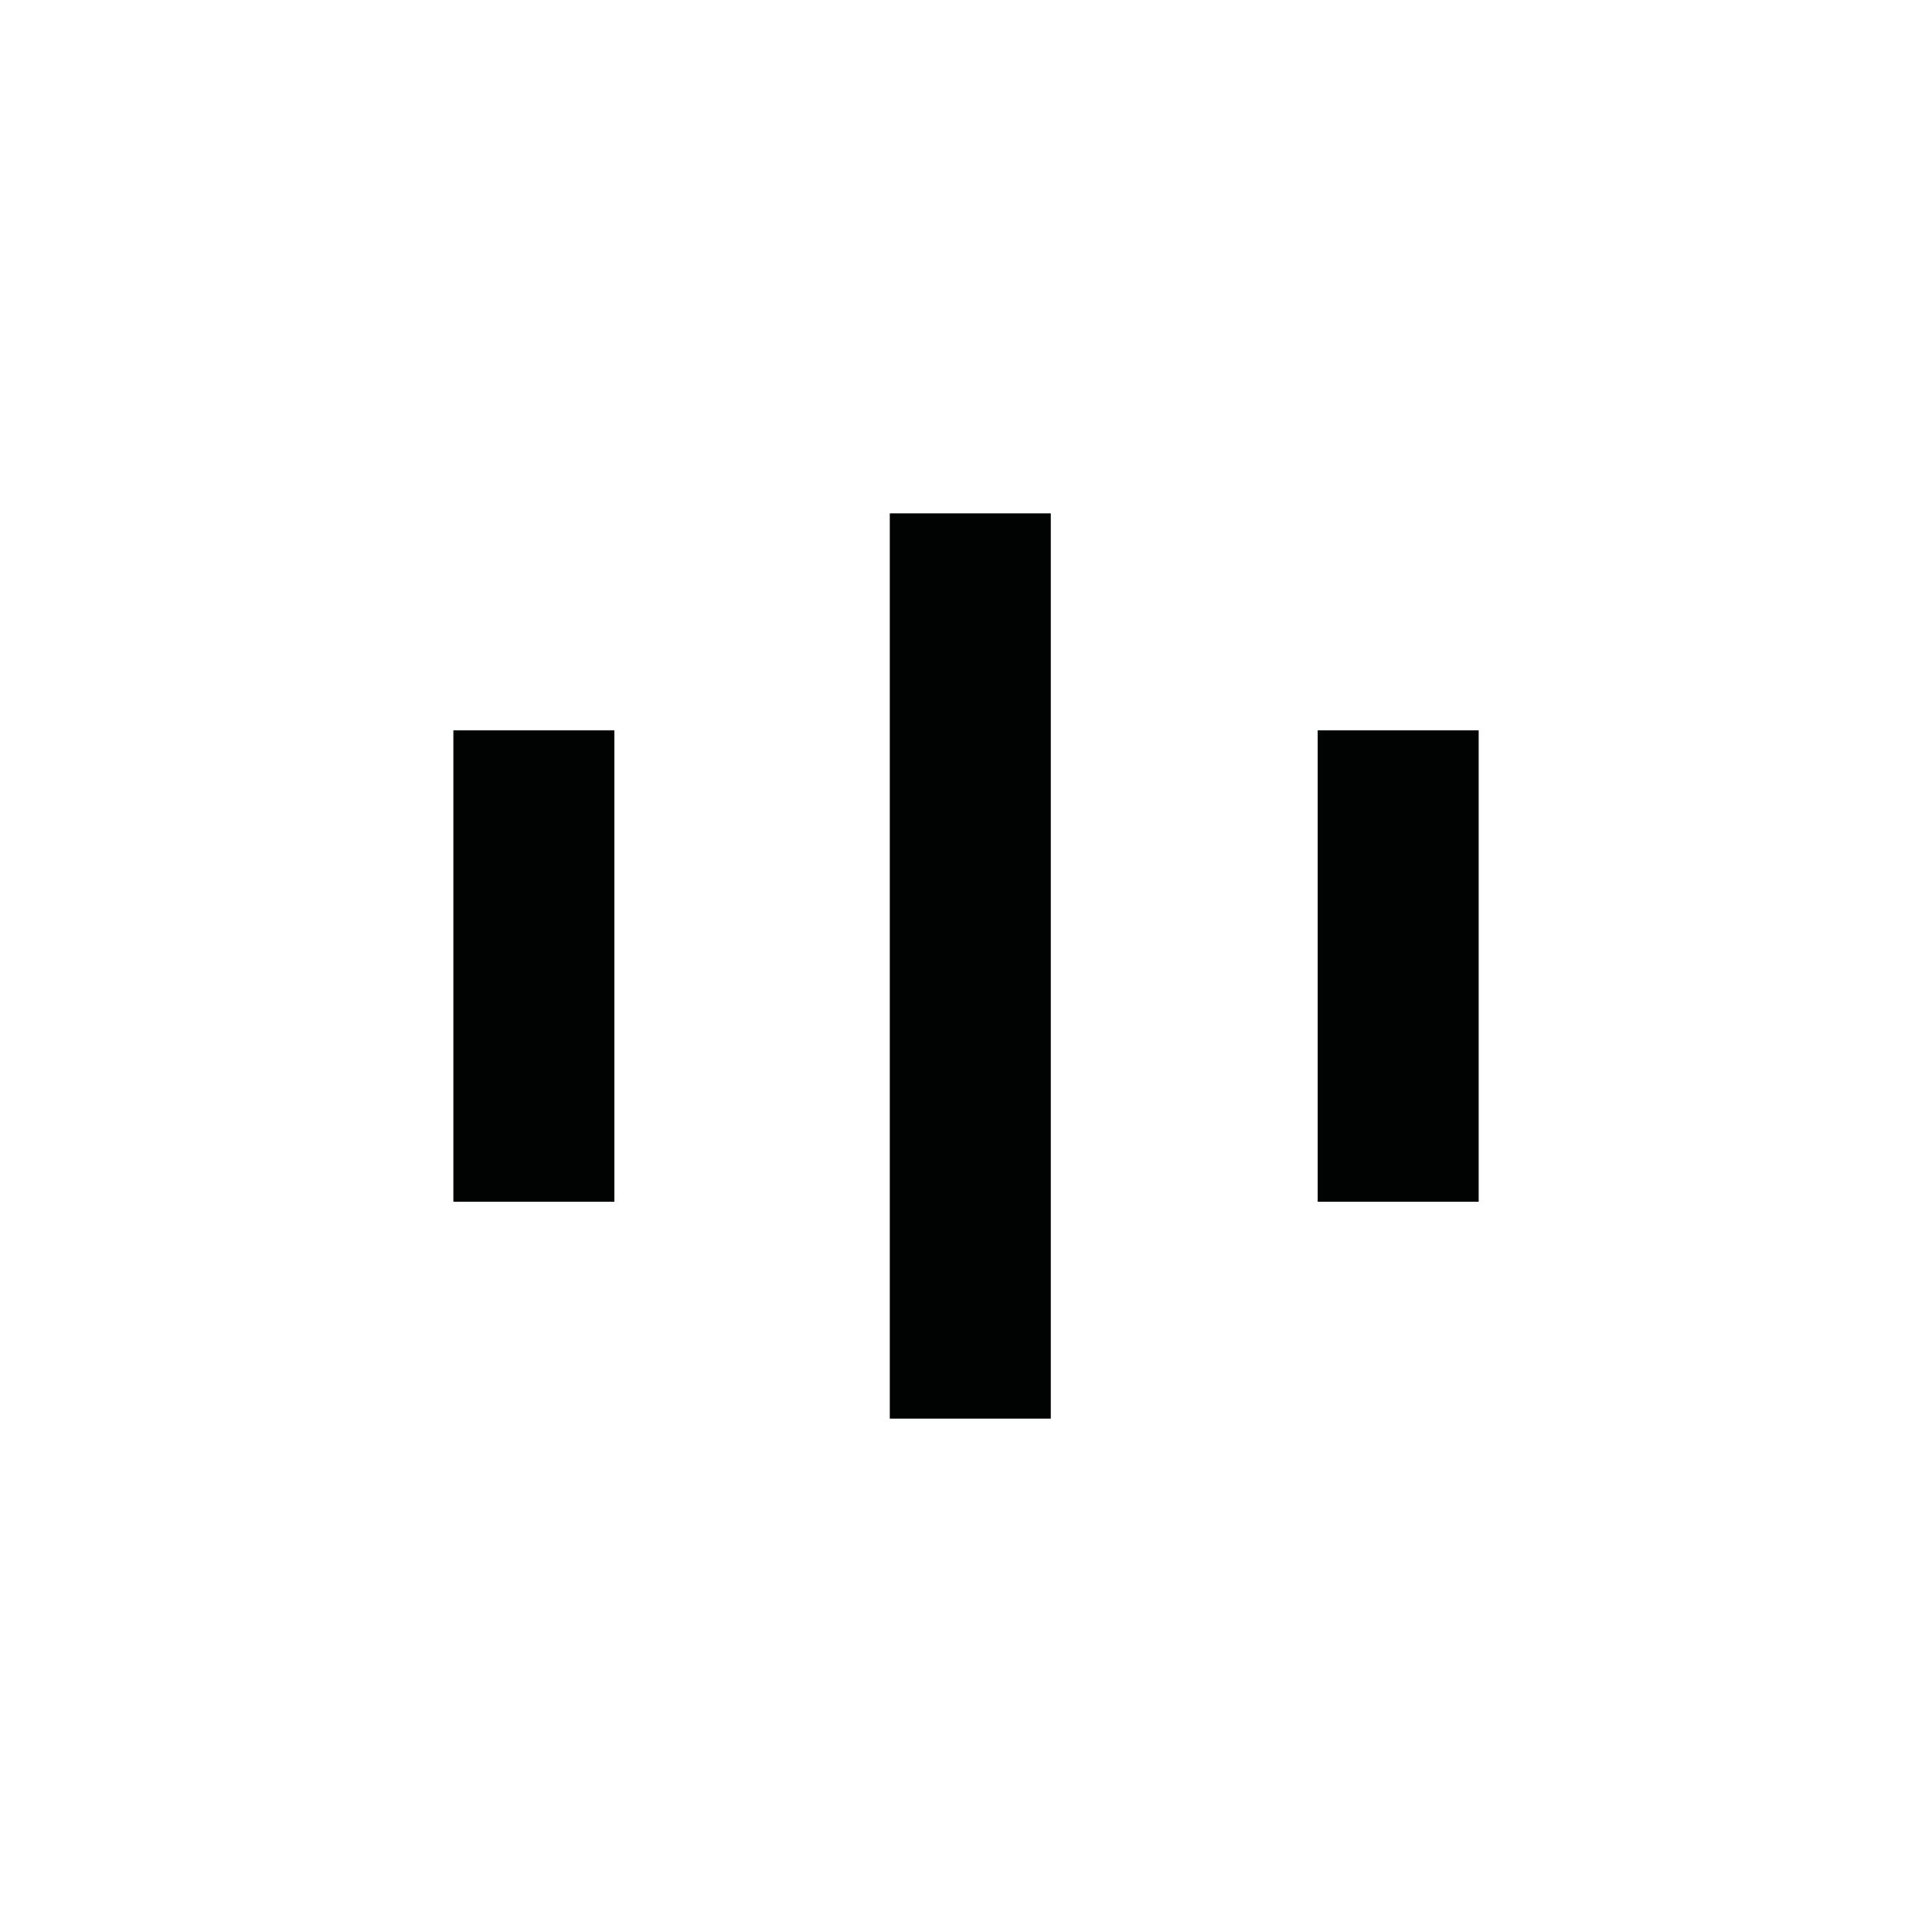
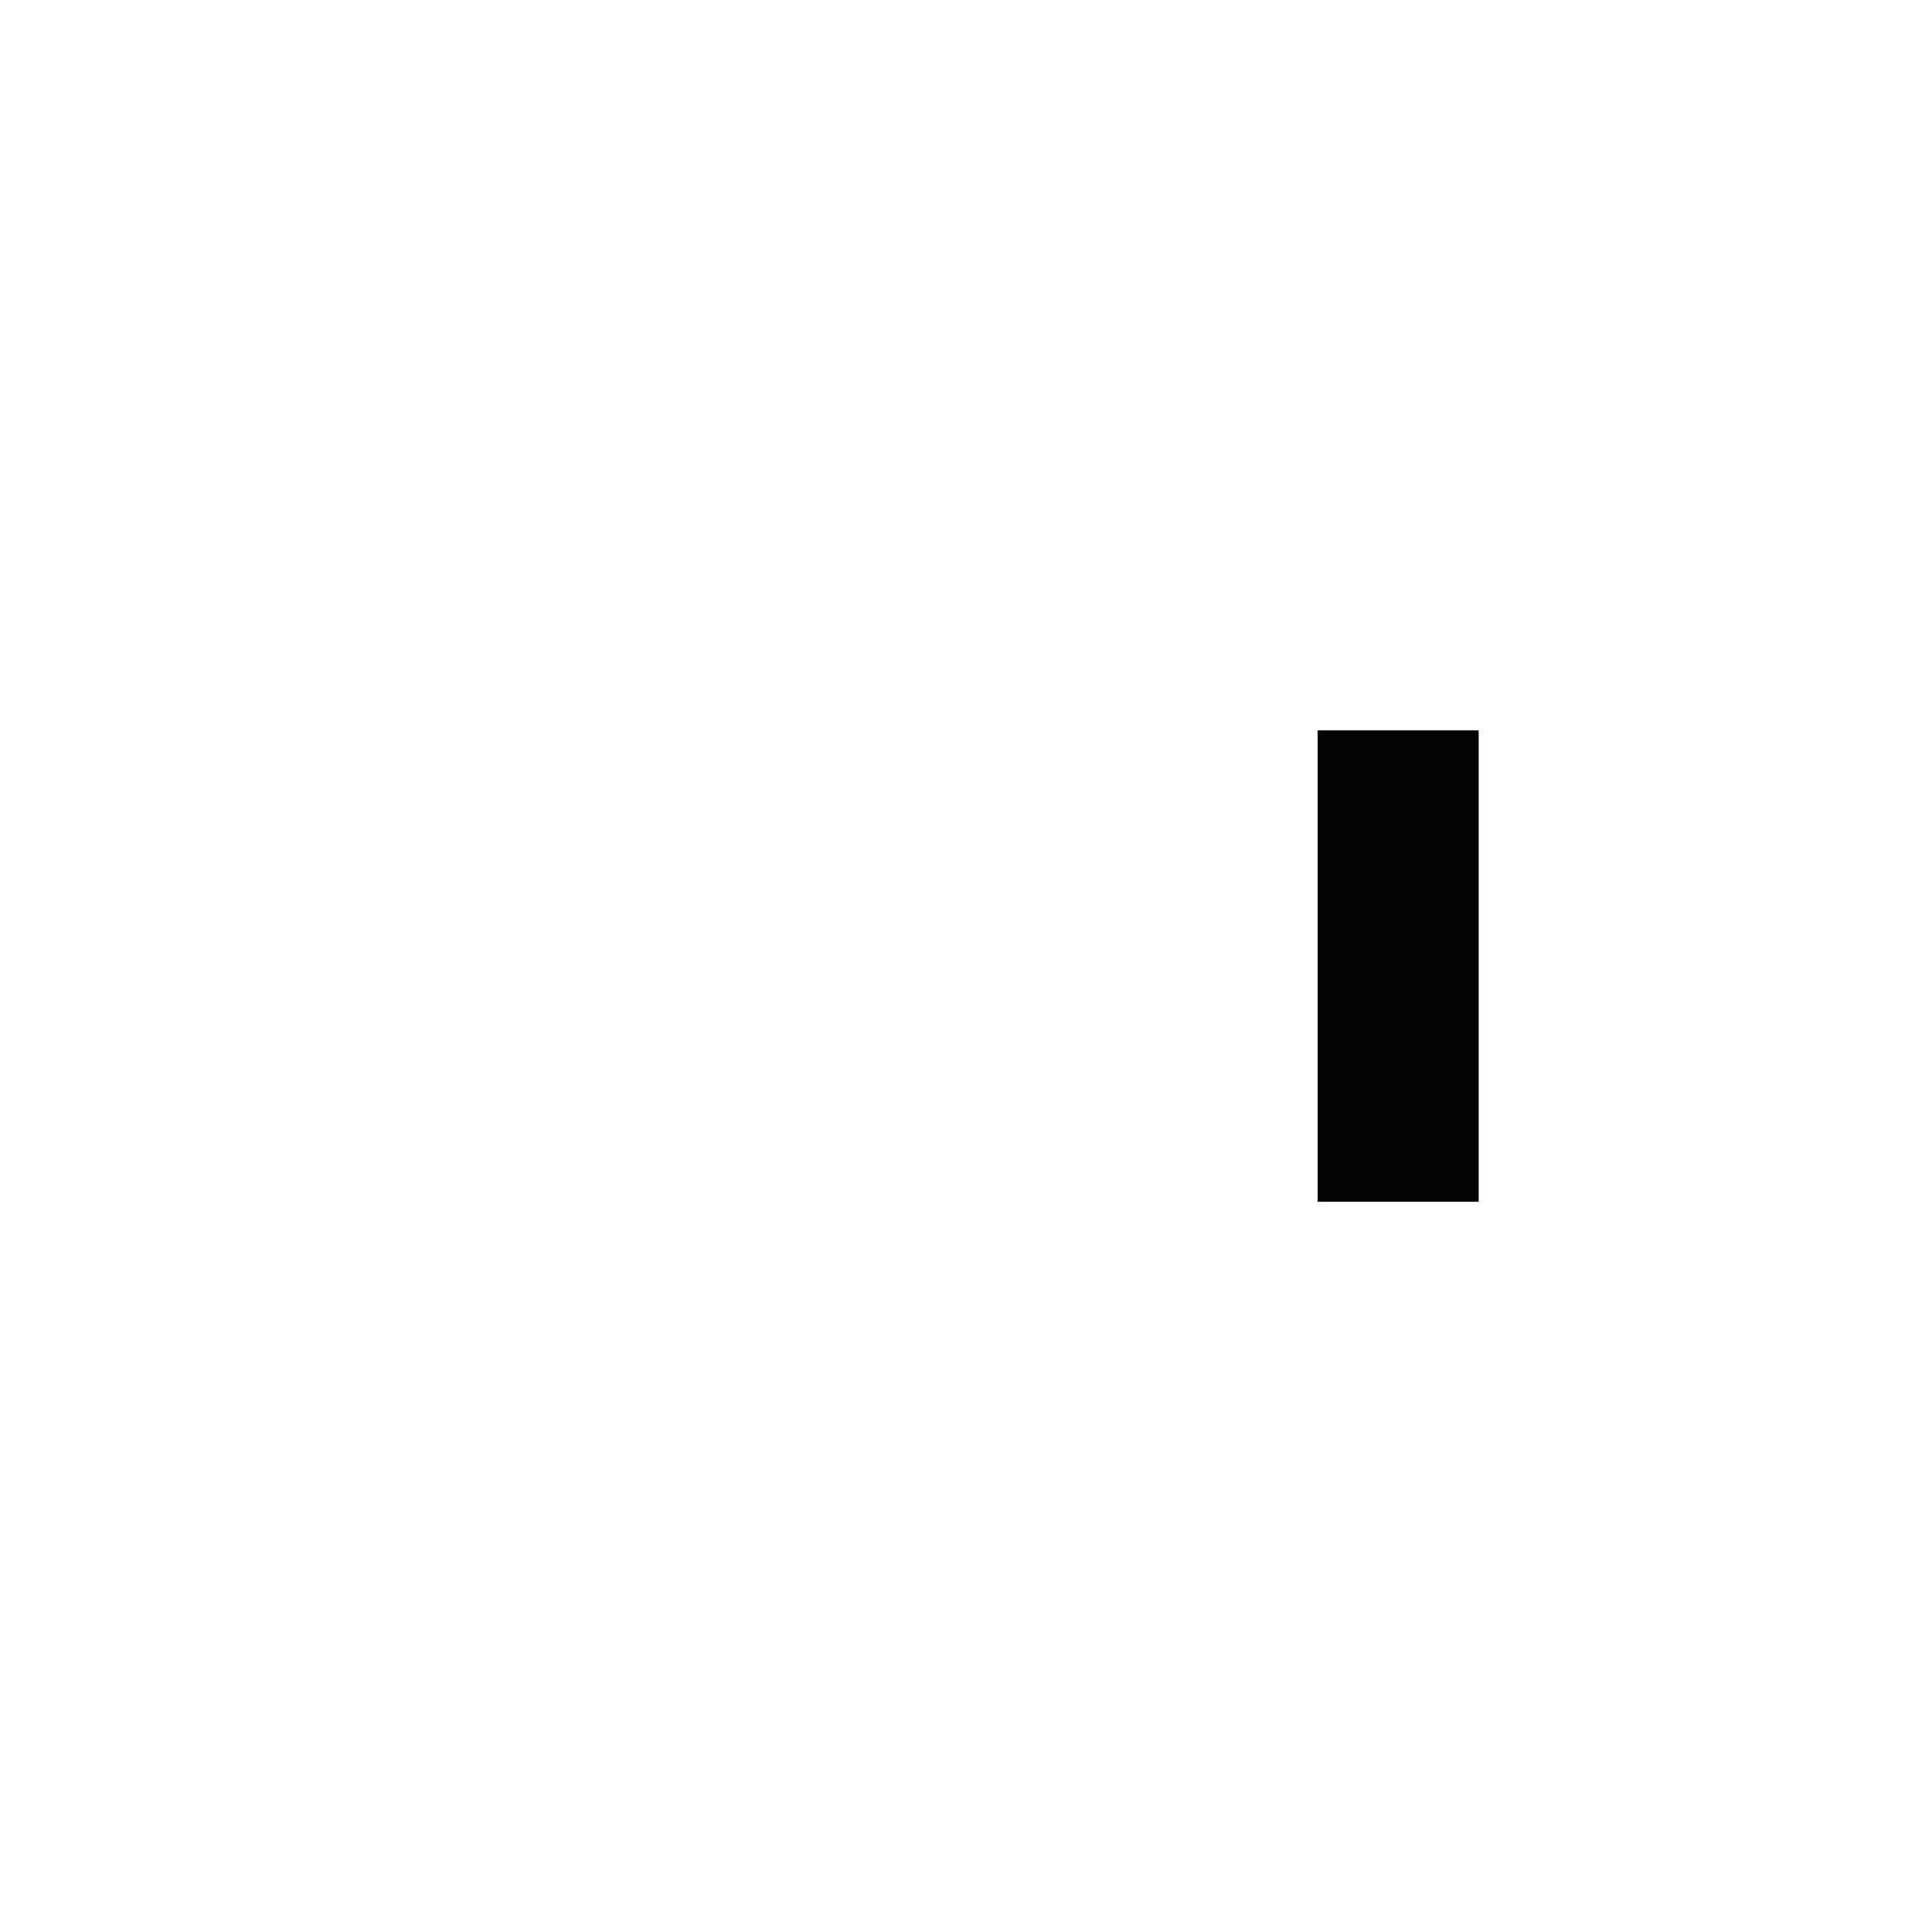
<svg xmlns="http://www.w3.org/2000/svg" enable-background="new 0 0 36 36" viewBox="0 0 36 36">
  <g fill="none" stroke="#010202" stroke-width="3">
-     <path d="m18.08 26.434v-16.868z" />
    <path d="m26.053 22.393v-8.784z" />
-     <path d="m9.948 22.393v-8.784z" />
  </g>
</svg>